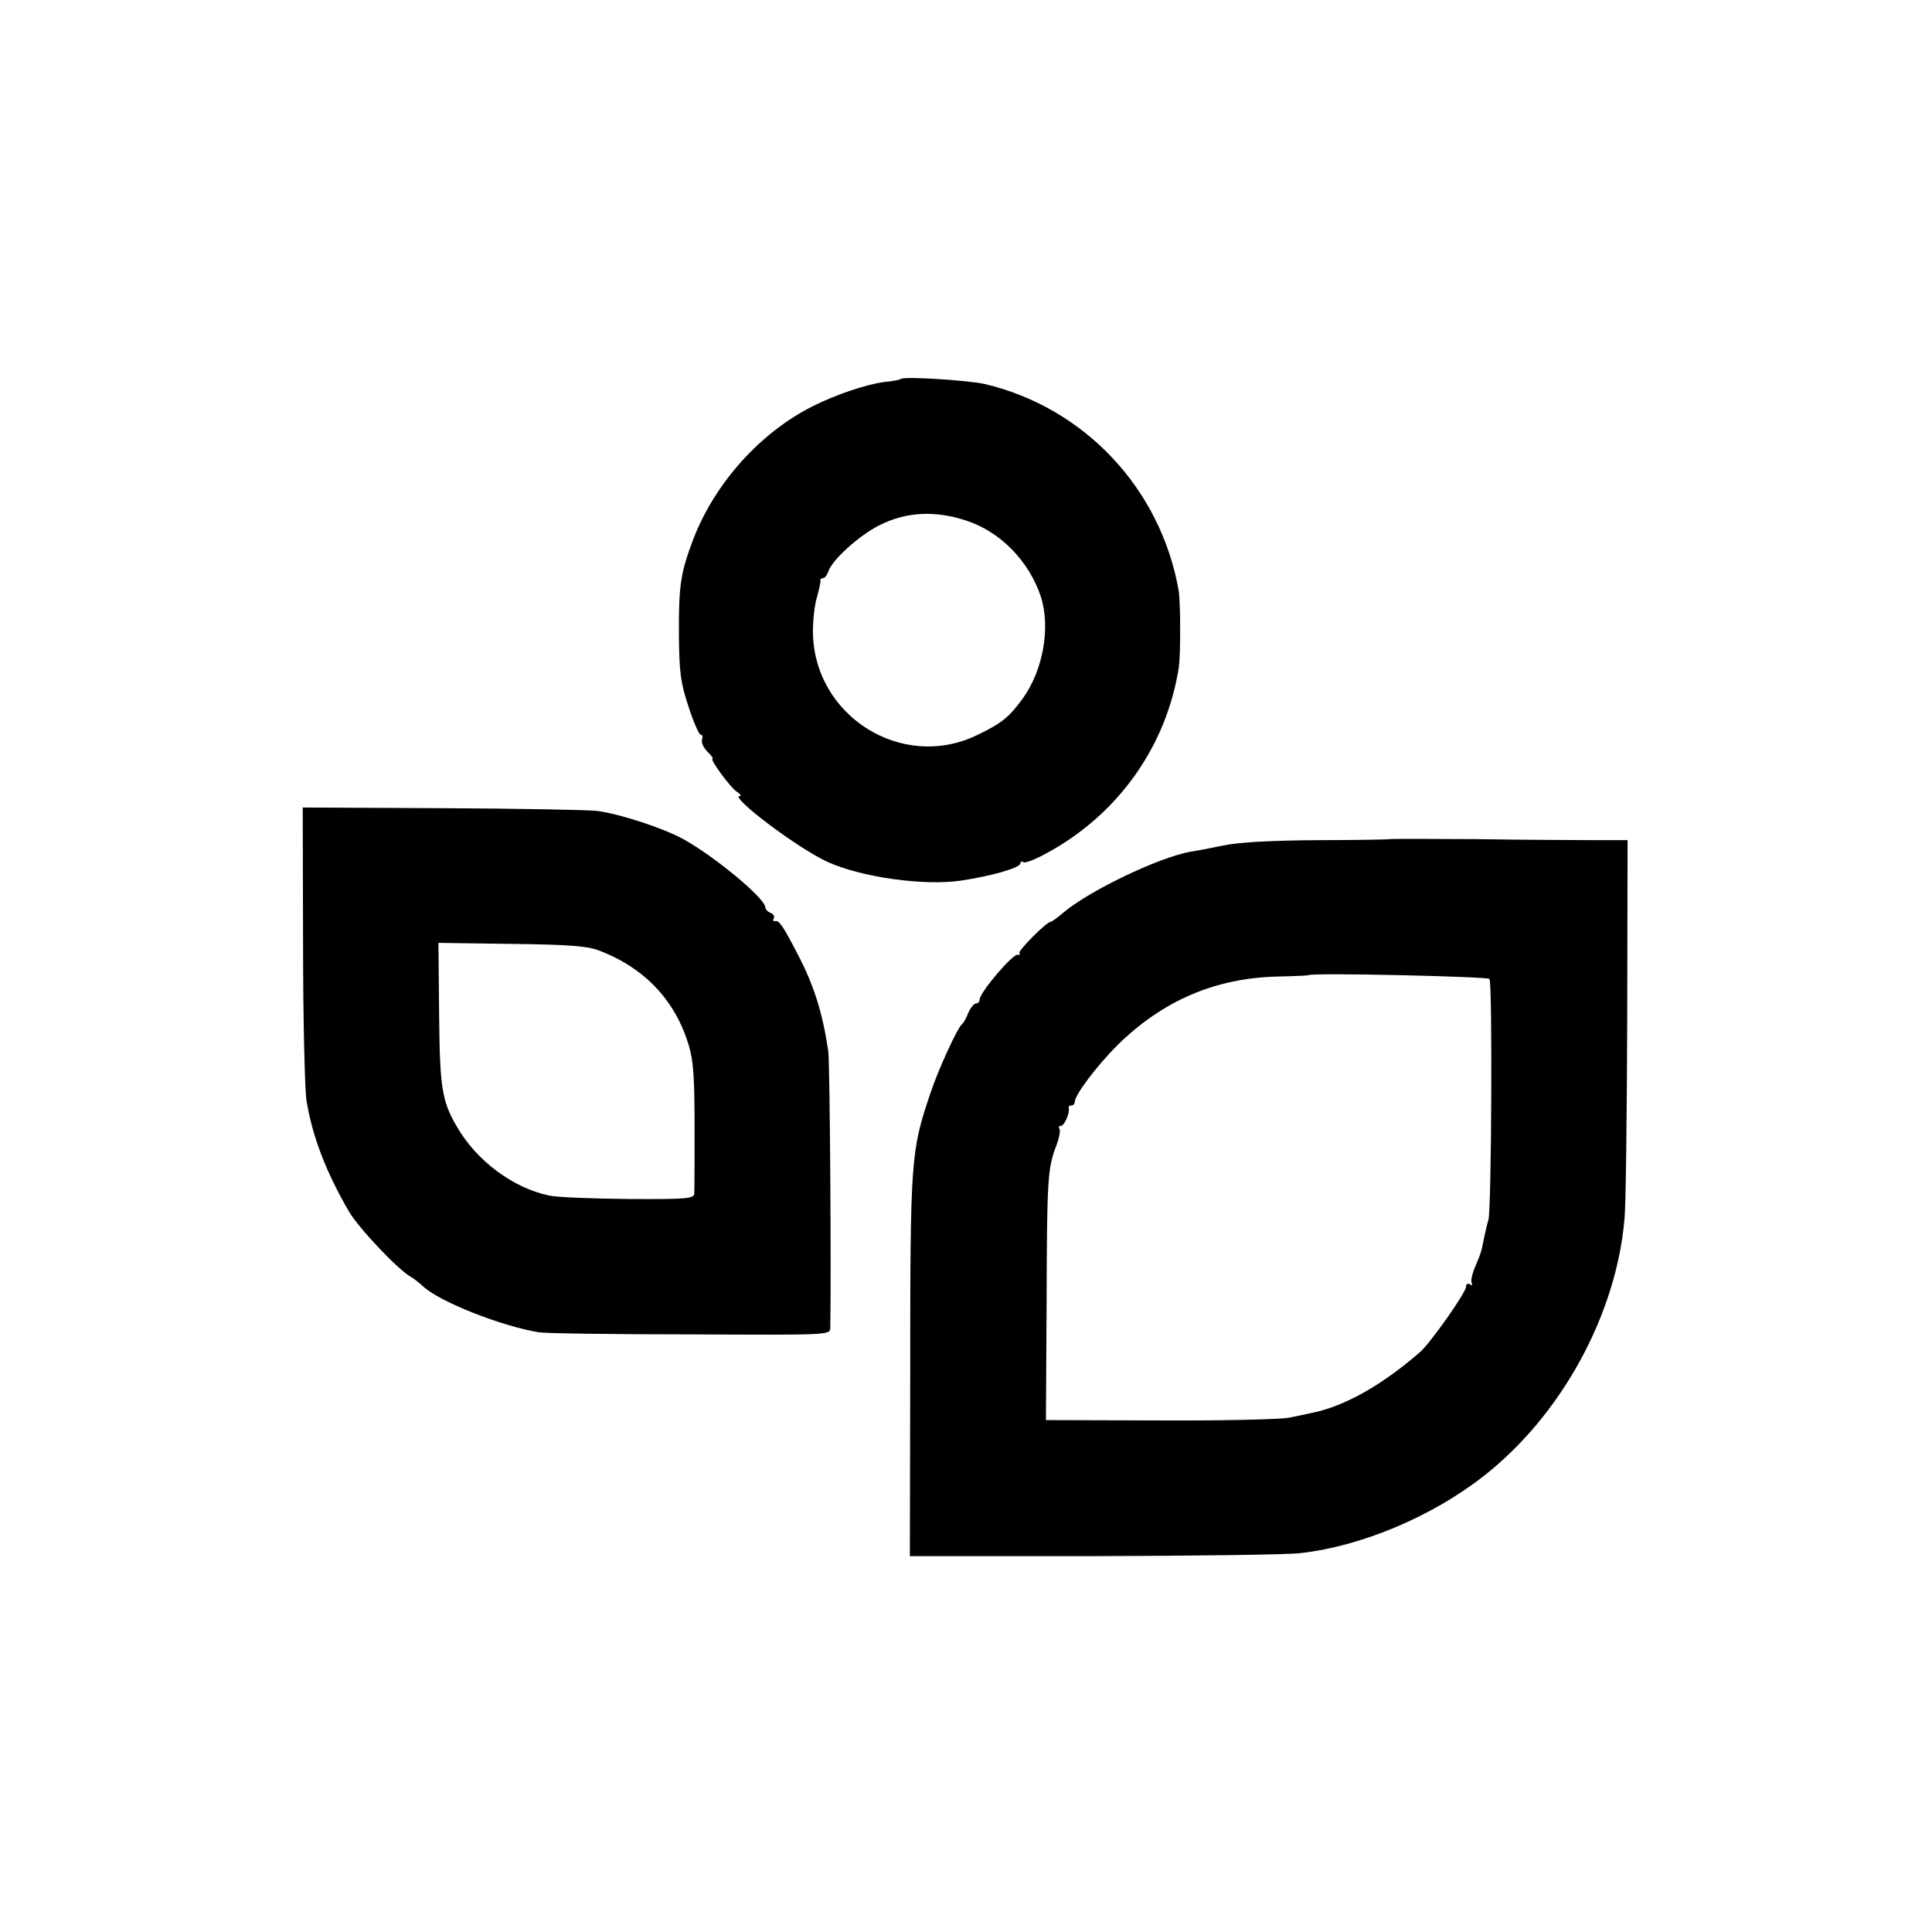
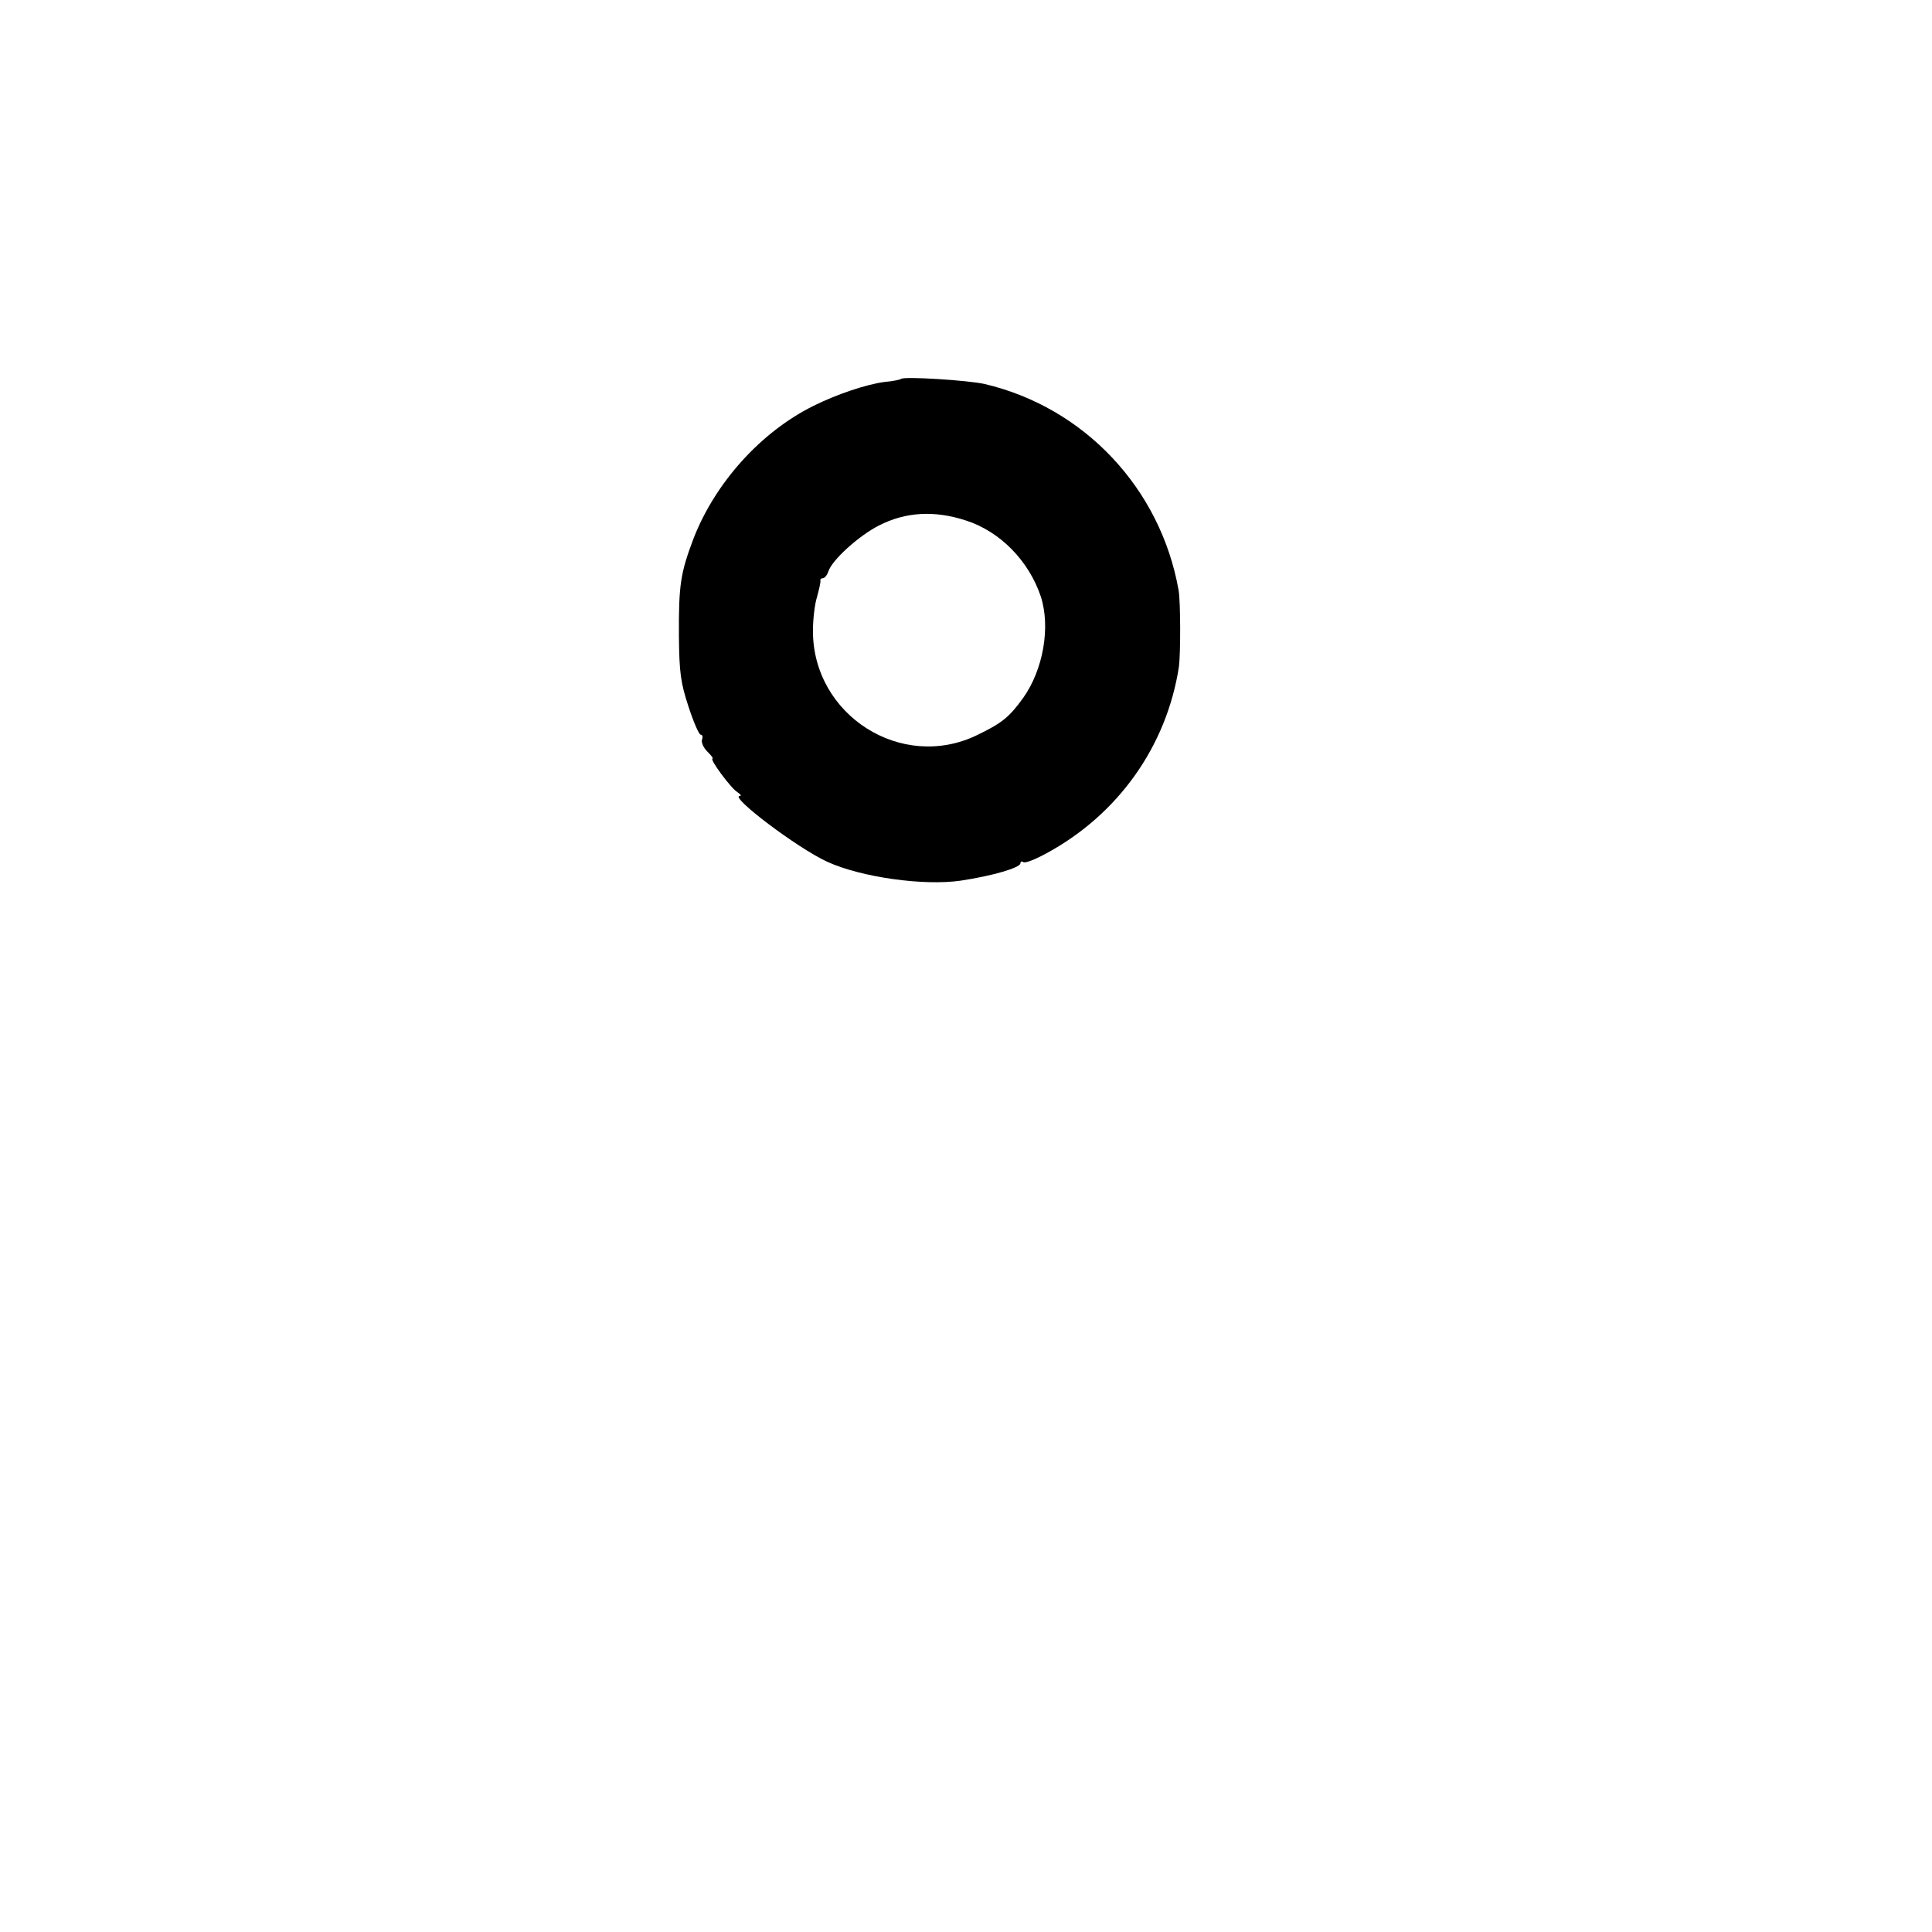
<svg xmlns="http://www.w3.org/2000/svg" version="1.0" width="568pt" height="568pt" viewBox="0 0 568 568" preserveAspectRatio="xMidYMid meet">
  <g transform="translate(0,568) scale(0.1,-0.1)" fill="#000000" stroke="none">
    <path d="M2649 4566 c-2 -2 -24 -7 -49 -9 -53 -7 -140 -36 -210 -71 -154 -77 -287 -225 -351 -389 -38 -101 -44 -135 -43 -287 1 -107 5 -137 28 -207 15 -46 31 -83 36 -83 5 0 7 -6 4 -14 -3 -8 4 -24 15 -35 12 -12 19 -21 16 -21 -11 0 55 -89 73 -99 9 -6 13 -11 7 -11 -32 -1 170 -154 258 -194 99 -45 282 -71 392 -55 93 14 175 38 175 51 0 5 4 7 9 3 6 -3 36 9 67 26 211 114 354 315 390 549 5 38 5 191 -1 225 -53 299 -277 537 -570 606 -48 11 -238 23 -246 15z m190 -416 c101 -32 186 -119 221 -224 29 -90 7 -215 -52 -298 -42 -58 -63 -74 -135 -109 -222 -108 -483 58 -483 306 0 33 5 78 12 100 6 22 11 43 10 48 -1 4 2 7 7 7 5 0 12 8 16 19 10 34 90 106 149 136 78 40 163 45 255 15z" />
-     <path d="M891 2905 c0 -220 5 -427 10 -460 17 -105 57 -210 125 -327 29 -49 144 -171 182 -192 9 -5 25 -18 36 -28 48 -45 230 -117 341 -135 17 -3 216 -6 443 -6 406 -2 412 -2 413 18 3 144 -1 781 -6 815 -17 114 -42 193 -90 285 -44 85 -55 100 -66 97 -6 -1 -8 2 -4 8 3 5 -1 13 -9 16 -9 3 -16 11 -16 16 0 27 -149 150 -241 201 -60 33 -190 75 -254 83 -27 3 -233 7 -458 8 l-407 2 1 -401z m869 -19 c135 -51 227 -148 266 -283 13 -43 16 -99 16 -237 0 -100 0 -188 -1 -196 -1 -14 -27 -16 -193 -15 -106 1 -211 5 -233 10 -106 22 -214 102 -272 203 -44 75 -50 115 -52 329 l-2 211 213 -3 c170 -2 222 -6 258 -19z" />
-     <path d="M4086 3213 c-1 -1 -96 -3 -211 -3 -138 -1 -234 -6 -280 -16 -38 -8 -81 -16 -95 -18 -95 -17 -300 -116 -375 -180 -16 -14 -33 -26 -36 -26 -12 0 -94 -83 -92 -91 2 -5 0 -8 -5 -6 -14 4 -112 -111 -112 -132 0 -6 -5 -11 -10 -11 -6 0 -16 -12 -23 -27 -6 -16 -14 -30 -18 -33 -14 -11 -70 -133 -94 -205 -57 -169 -59 -191 -59 -820 l-1 -540 540 0 c297 1 571 4 609 9 178 20 385 107 536 225 229 178 392 475 416 758 4 37 7 303 8 591 l1 522 -100 0 c-55 0 -212 1 -348 3 -137 1 -250 1 -251 0z m293 -411 c9 -14 6 -673 -3 -708 -5 -16 -10 -40 -13 -54 -8 -41 -9 -44 -26 -84 -9 -21 -14 -43 -10 -49 3 -6 1 -7 -5 -3 -7 4 -12 1 -12 -7 0 -17 -103 -163 -134 -191 -111 -97 -223 -161 -320 -180 -12 -3 -42 -9 -67 -14 -26 -5 -197 -9 -380 -8 l-334 1 2 350 c1 358 3 392 29 458 8 21 12 43 9 48 -4 5 -2 9 4 9 10 0 27 38 23 53 -1 4 2 7 8 7 5 0 10 5 10 11 0 20 64 105 125 166 133 131 288 198 472 202 48 1 89 3 90 4 7 8 527 -4 532 -11z" />
  </g>
</svg>